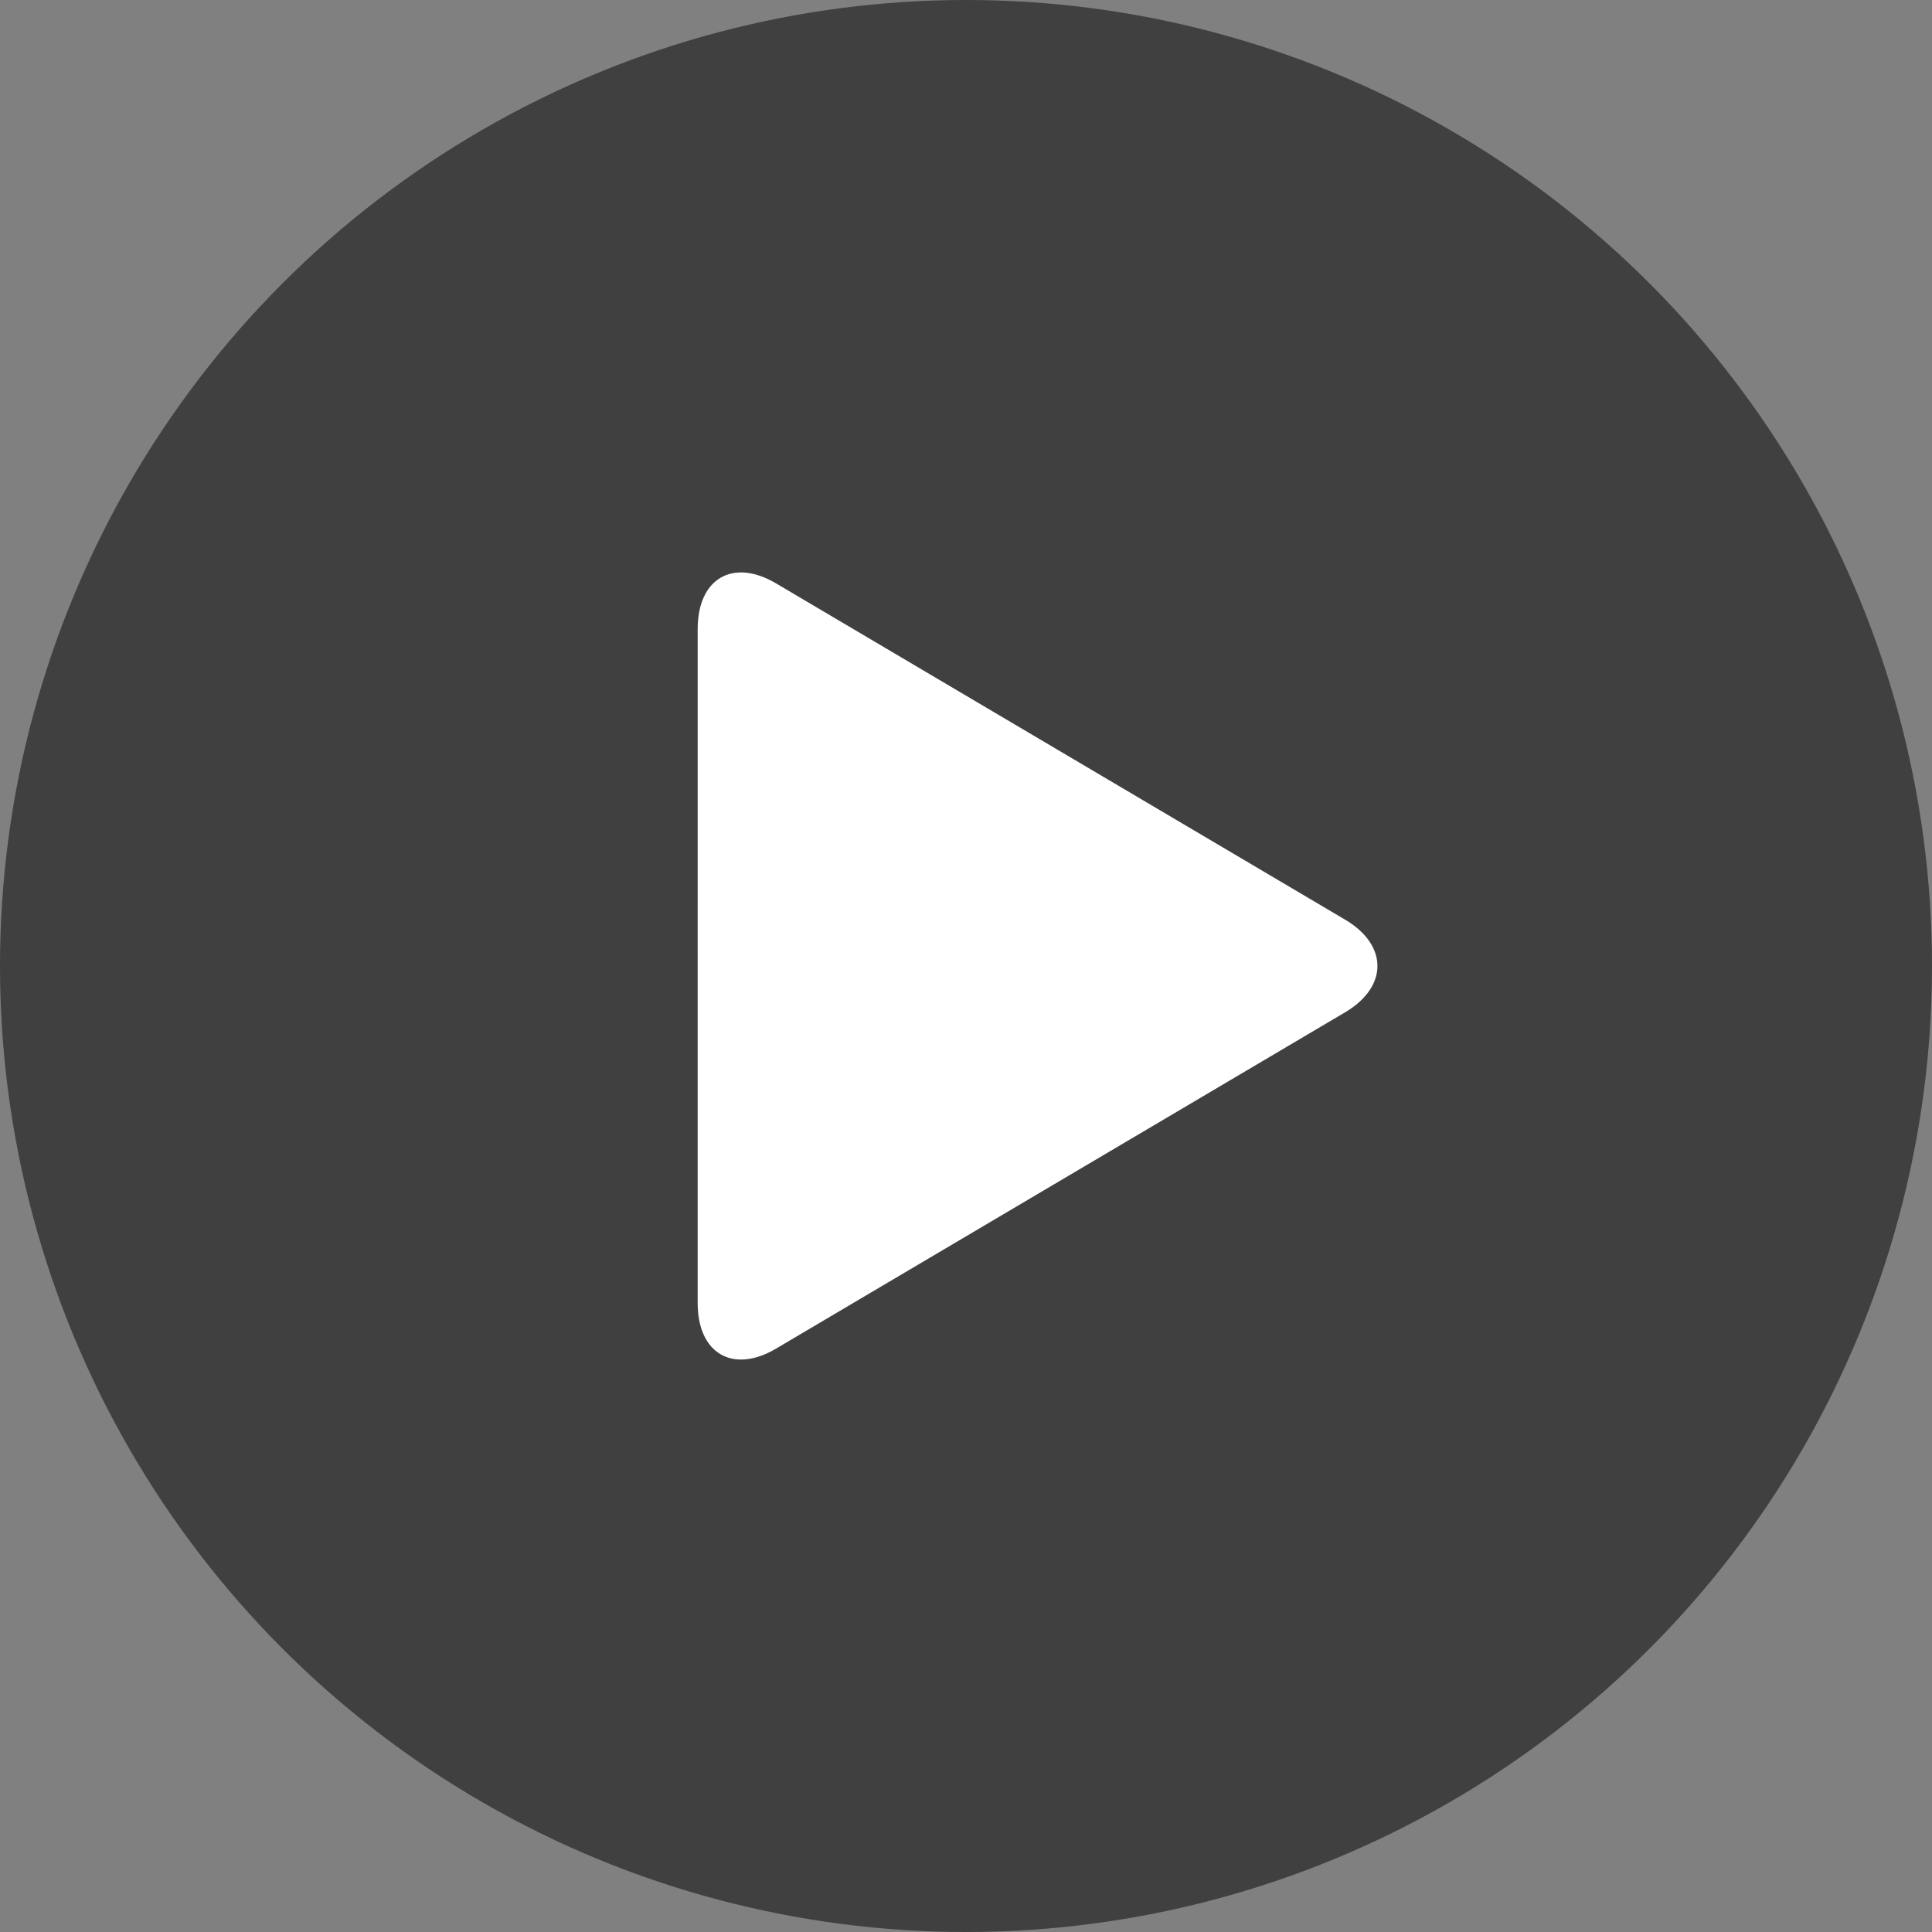
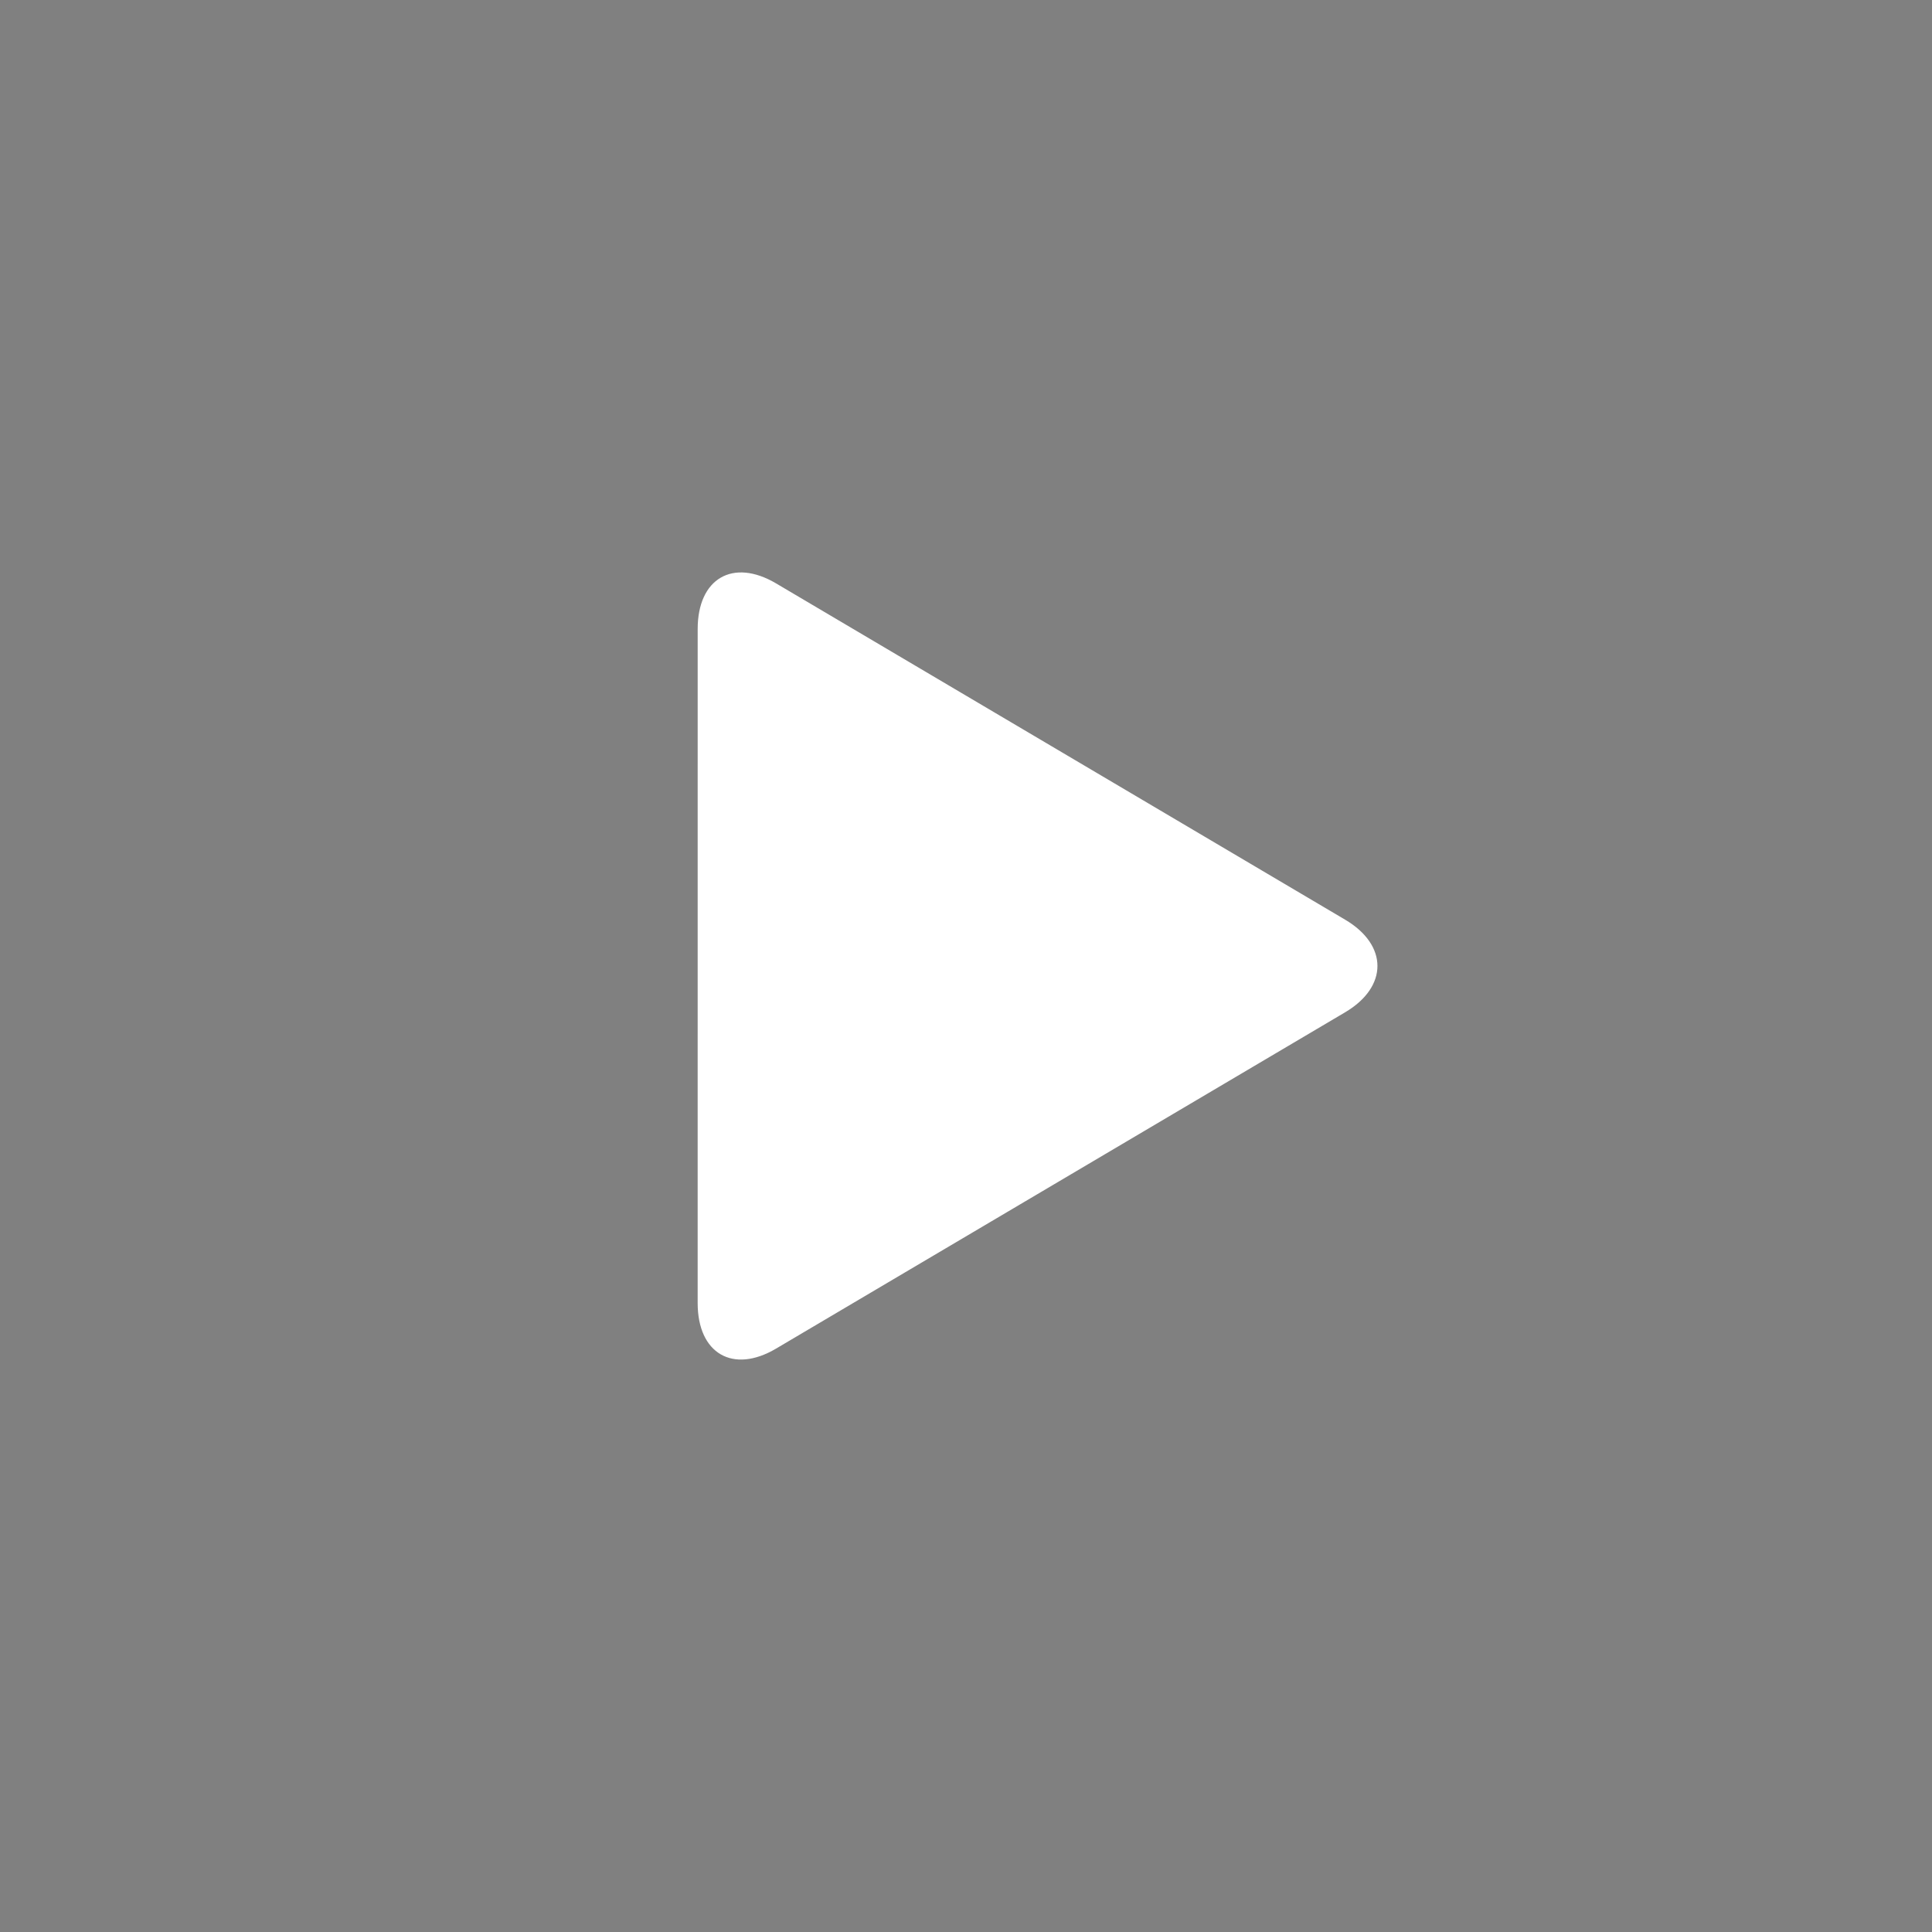
<svg xmlns="http://www.w3.org/2000/svg" width="120" height="120" viewBox="0 0 120 120">
  <rect x="0" y="0" width="120" height="120" fill="#808080" stroke="none" />
  <g fill="none" fill-rule="evenodd">
-     <circle cx="60" cy="60" r="60" fill="#000" opacity=".5" />
    <path fill="#FFF" d="M43.334 39.068c0-3.14 2.19-4.415 4.868-2.833l35.345 20.887c2.678 1.582 2.678 4.17 0 5.754L48.201 83.765c-2.677 1.581-4.868.308-4.868-2.832l.001-41.865z" />
  </g>
</svg>